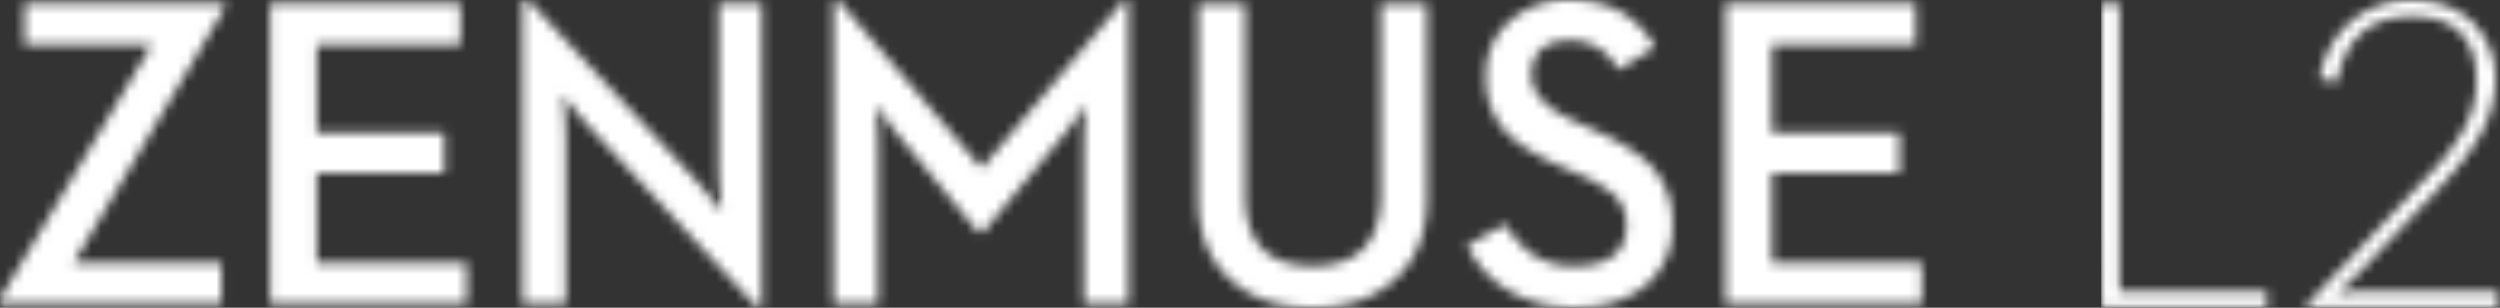
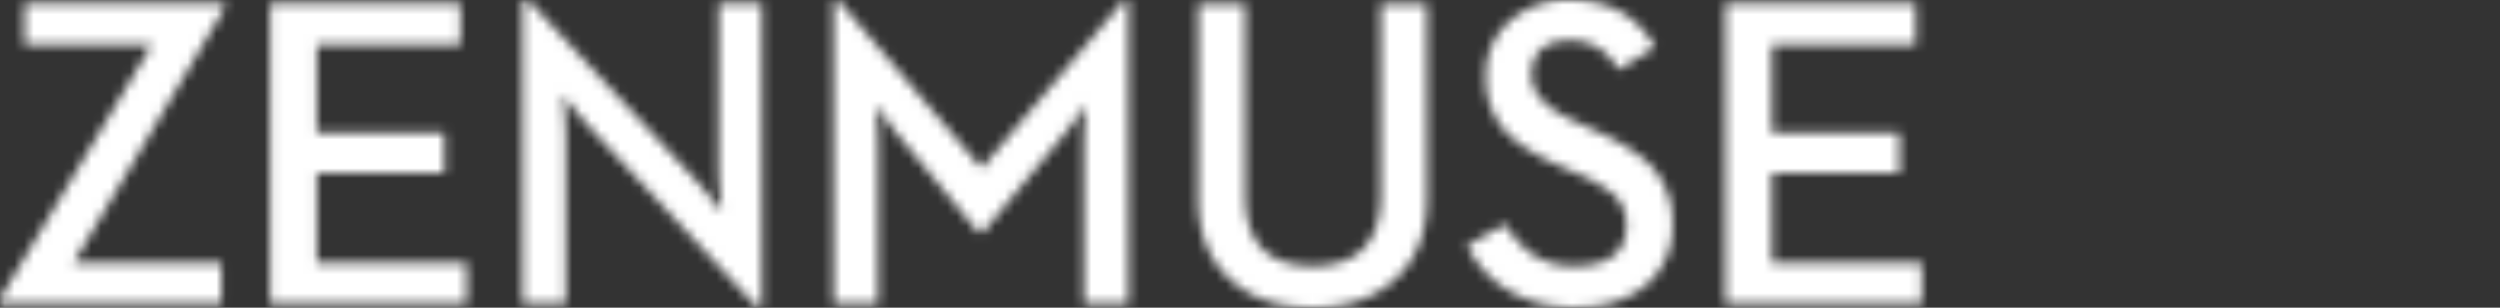
<svg xmlns="http://www.w3.org/2000/svg" xmlns:xlink="http://www.w3.org/1999/xlink" width="260" height="32" viewBox="0 0 260 32">
  <rect x="0" y="0" width="260" height="32" fill="#333333" stroke="none" />
  <defs>
    <path d="M21.272 31.955h20.05v-1.679H27.491c-.531 0-1.205 0-2.01.091l-1.028.091a6.99 6.99 0 0 0 .879-.708 19.896 19.896 0 0 0 1.622-1.565l8.526-9.006c.794-.868 1.479-1.667 2.062-2.41a20.421 20.421 0 0 0 1.759-2.564c1.069-1.753 1.66-3.755 1.713-5.808.091-2.278-.769-4.492-2.376-6.11C37.05.766 34.957.004 32.356.004c-2.389-.072-4.716.763-6.516 2.336-1.676 1.528-2.768 3.591-3.089 5.836l1.787.337c.857-4.549 3.449-6.824 7.778-6.824 4.481 0 6.721 2.237 6.721 6.71-.014 1.789-.479 3.545-1.353 5.105a22.648 22.648 0 0 1-3.381 4.426L21.272 31.772v.183zm-21.255 0h17.235v-1.679H1.919V.335H0l.017 31.62z" id="a" />
    <path d="M23.334.363V.883L7.658 27.323h15.362v4.26H0v-.514L15.784 4.646H2.53V.363H23.334zm24.556 0v4.283H32.95v9.166h13.26v4.192h-13.26v9.32h15.59v4.26H28.09V.363h19.799zm39.312-.308L102.089 17.489 116.868.055h.497v31.528h-4.637V15.382c0-.701.029-1.652.086-2.855l.091-1.616-.977 1.405a23.779 23.779 0 0 1-1.816 2.33l-7.841 9.457h-.571l-7.806-9.457a25.378 25.378 0 0 1-1.747-2.284l-1.005-1.433.086 1.616c.063 1.194.091 2.141.091 2.855v16.184h-4.631V.055h.514zm112.042.308v4.289h-14.956v9.137h13.26v4.192h-13.26v9.348h15.584v4.254h-20.444V.363h19.816zM54.993.055l17.195 18.485c.48.525 1.108 1.266 1.885 2.221l1.005 1.273-.046-.445a3.021 3.021 0 0 1-.04-.514 4.06 4.06 0 0 1-.051-.651 27.816 27.816 0 0 1-.2-2.89V.363h4.5V31.897h-.571L61.44 13.366c-.51-.552-1.152-1.3-1.924-2.244l-1.005-1.251.2 1.525c.086 1.194.131 2.187.131 2.975v17.212h-4.5V.055h.651zM129.517.369v19.987c0 4.869 2.336 7.306 7.007 7.31 4.671.004 7.03-2.433 7.075-7.31V.369h4.814v20.256c0 3.659-1.142 6.499-3.426 8.52C142.851 31.048 140.022 32 136.501 32c-3.522 0-6.343-.952-8.463-2.855-2.284-2.018-3.426-4.858-3.426-8.52V.369h4.905zm33.807-.36c4.043 0 6.976 1.635 8.8 4.905l-3.809 2.358c-1.142-2.033-2.806-3.049-4.991-3.049-2.692 0-4.035 1.209-4.032 3.626 0 1.873 1.5 3.464 4.5 4.774l2.016.919c2.829 1.256 4.856 2.556 6.082 3.9 1.399 1.647 2.132 3.757 2.056 5.916.096 2.457-.96 4.818-2.855 6.384-1.858 1.496-4.281 2.244-7.27 2.244-2.541.071-5.047-.6-7.213-1.93-1.746-1.092-3.143-2.662-4.026-4.523l3.997-2.221c.679 1.209 1.603 2.264 2.713 3.095 1.316.877 2.873 1.322 4.454 1.273 3.598 0 5.397-1.426 5.397-4.277.027-1.192-.453-2.339-1.319-3.158a15.059 15.059 0 0 0-3.929-2.244l-2.062-.919c-2.467-1.104-4.254-2.284-5.362-3.541-1.32-1.561-2.006-3.56-1.924-5.602-.074-2.171.819-4.263 2.438-5.711 1.747-1.53 4.018-2.326 6.339-2.221z" id="c" />
  </defs>
  <g fill="none" fill-rule="evenodd">
    <g transform="translate(218.511 .033)">
      <mask id="b" fill="#fff">
        <use xlink:href="#a" />
      </mask>
-       <path fill="#FFF" fill-rule="nonzero" mask="url(#b)" d="M.017-.024h43.972v34.646H.017z" />
    </g>
    <mask id="d" fill="#fff">
      <use xlink:href="#c" />
    </mask>
    <path fill="#FFF" fill-rule="nonzero" mask="url(#d)" d="M0 .009h202.538v34.646H0z" />
  </g>
</svg>